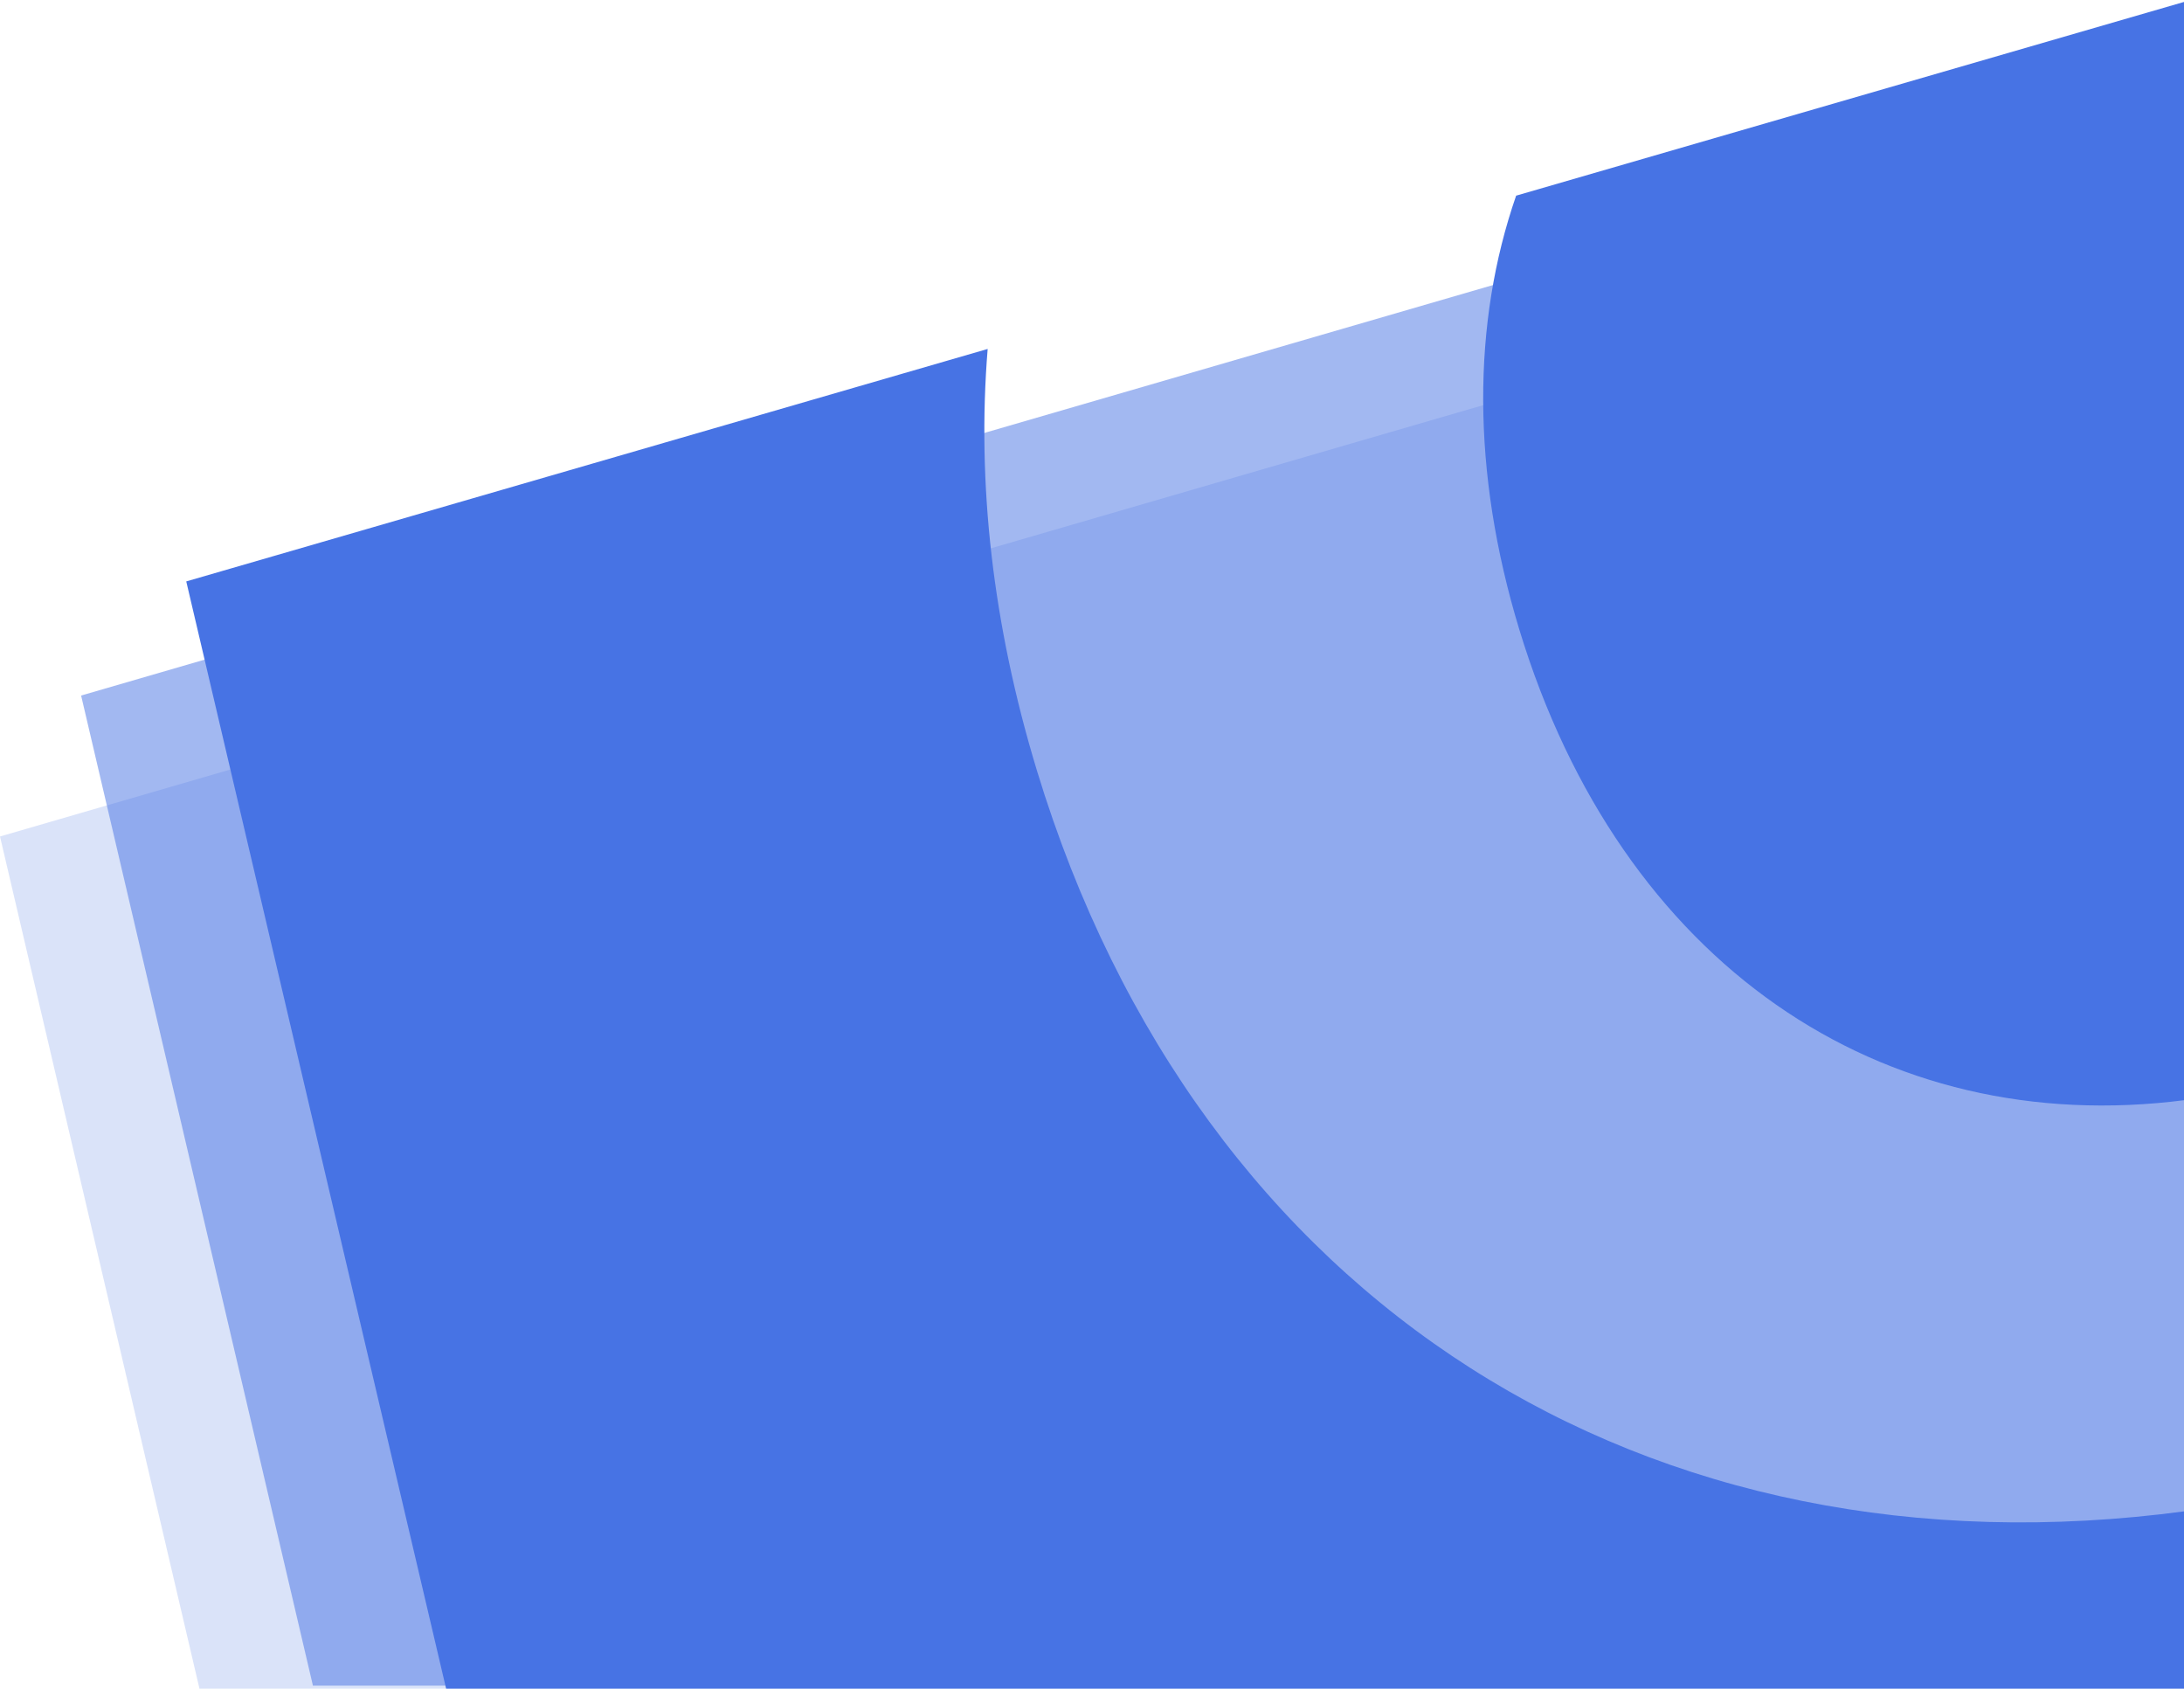
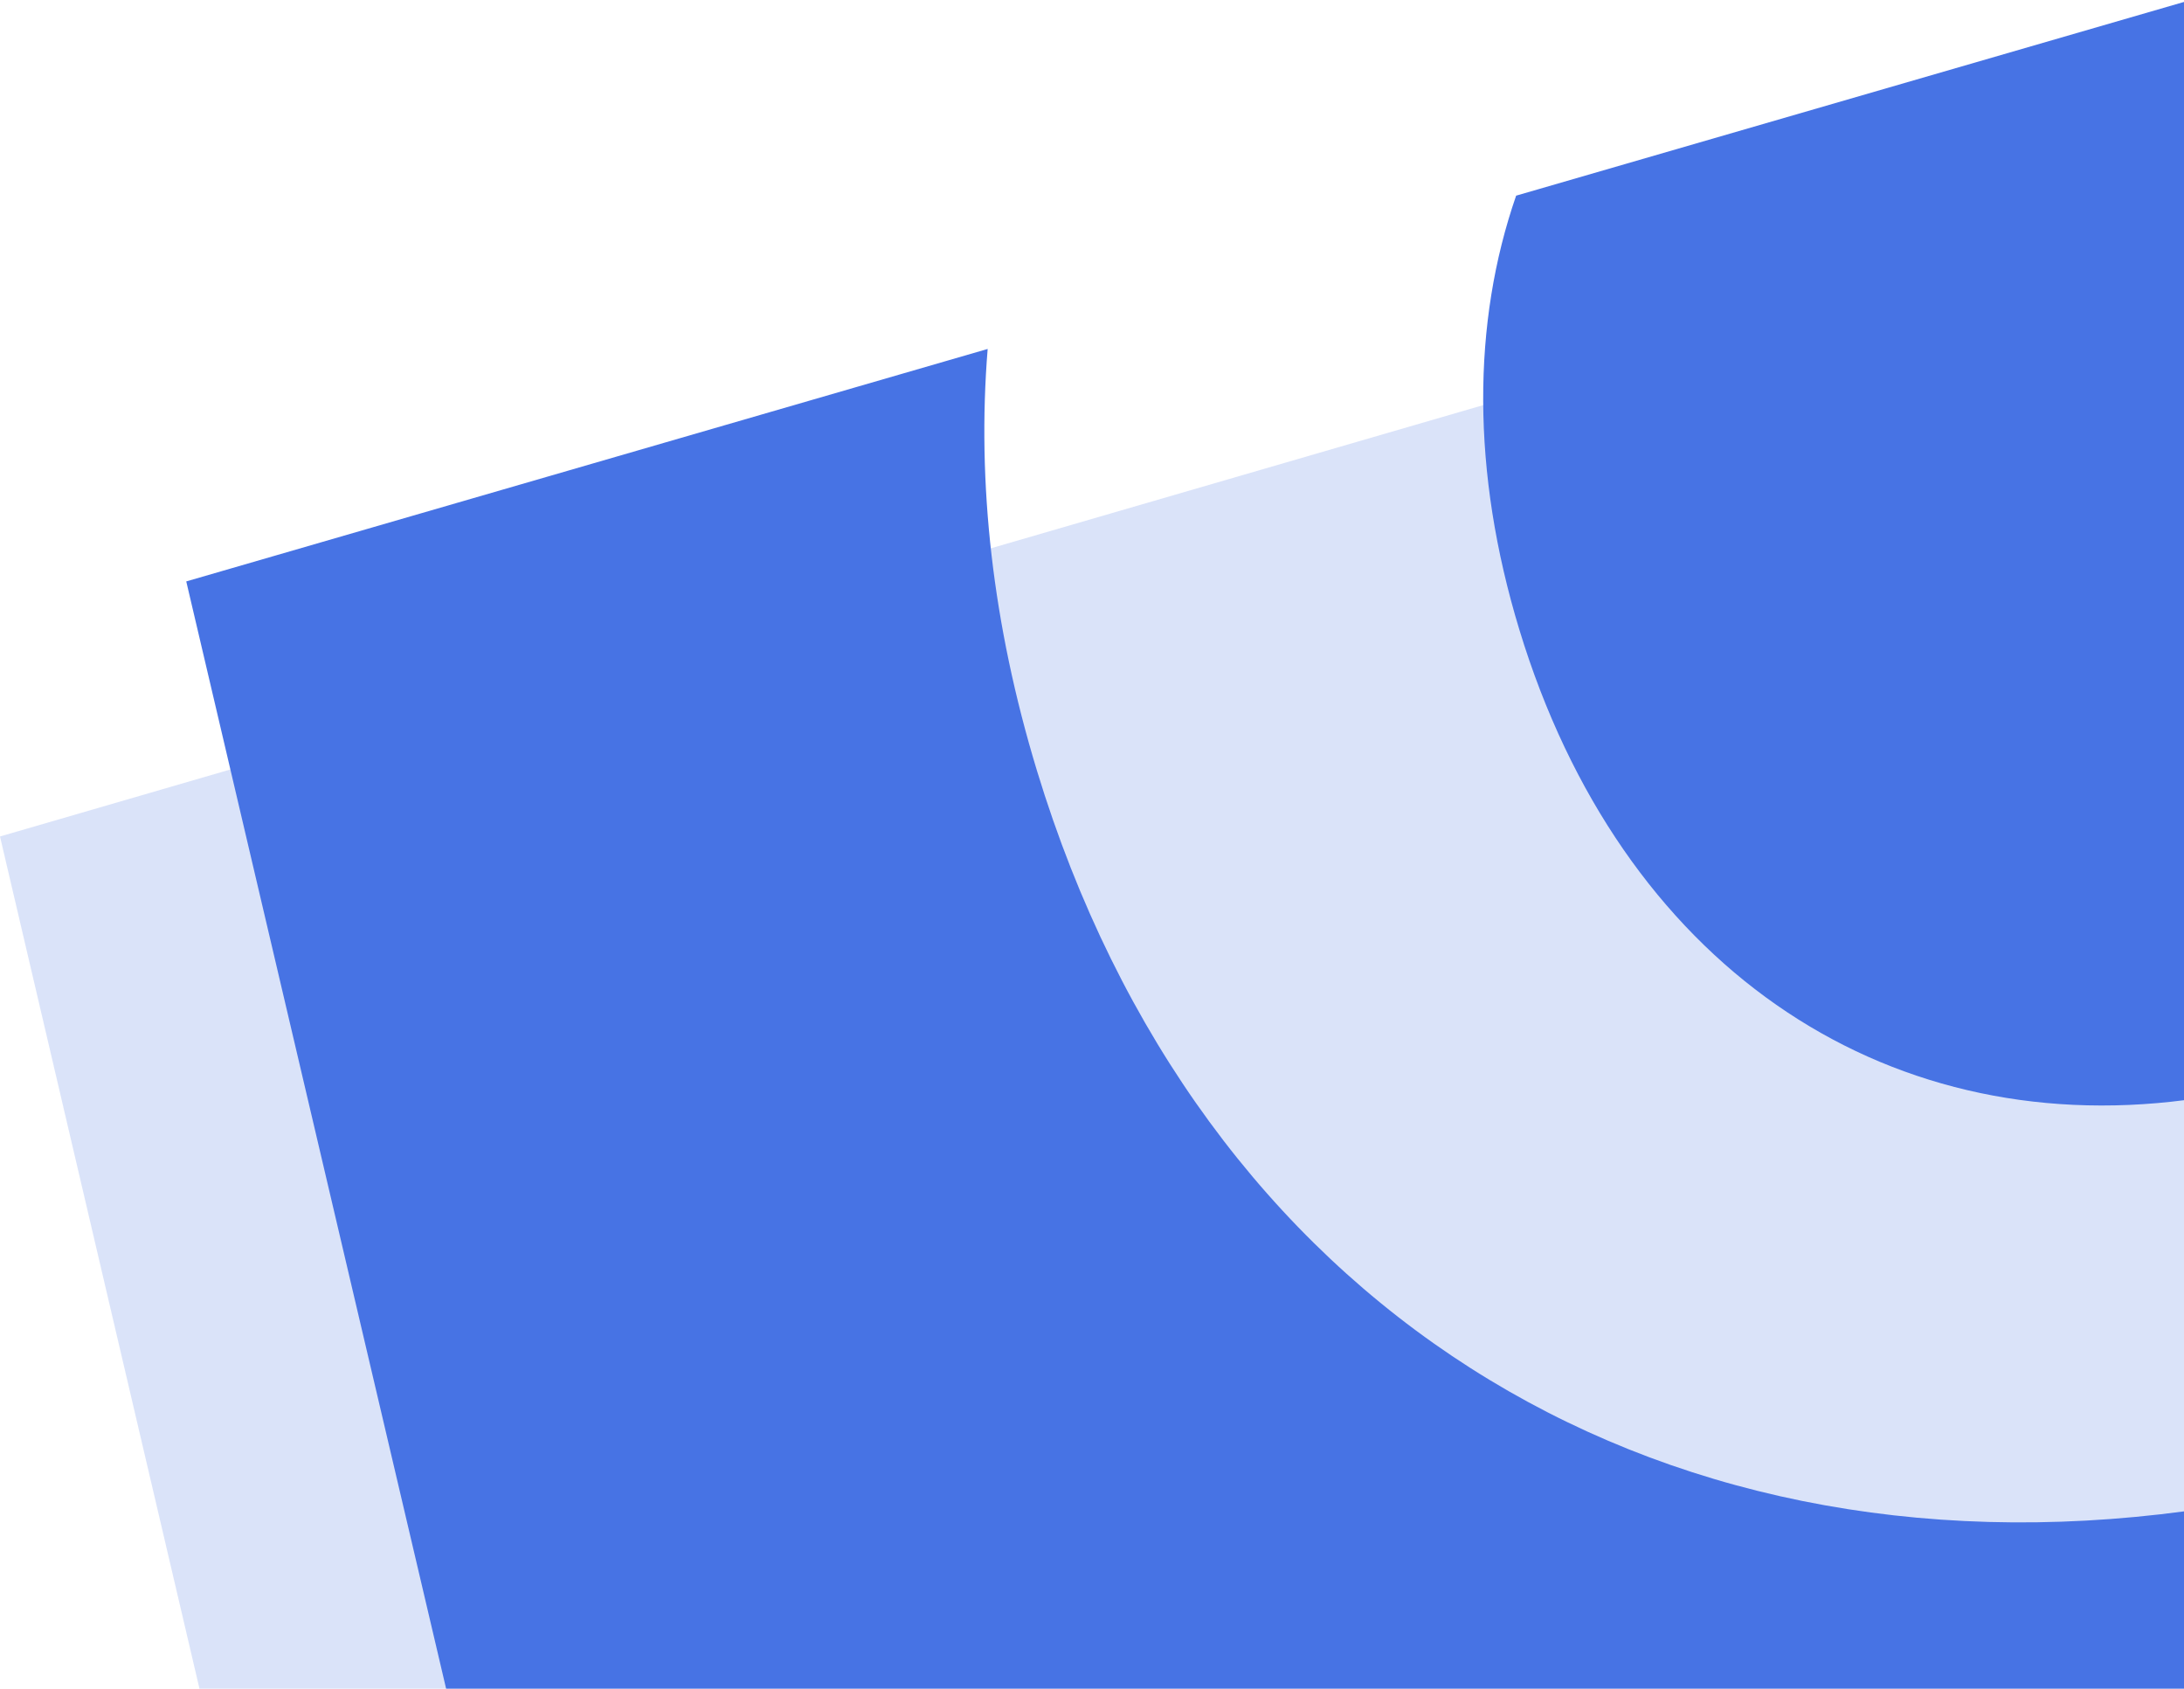
<svg xmlns="http://www.w3.org/2000/svg" width="727" height="562" viewBox="0 0 727 562" fill="none">
  <path opacity="0.2" fill-rule="evenodd" clip-rule="evenodd" d="M66.399 562L0 278.389L727 67V562H66.399Z" fill="#4773E4" />
-   <path opacity="0.5" fill-rule="evenodd" clip-rule="evenodd" d="M104.167 561L27 231.484L727 28V561H104.167Z" fill="#4773E4" />
  <path fill-rule="evenodd" clip-rule="evenodd" d="M727.5 366.1V0.5L504.685 65.118C490.027 107.395 489.74 156.934 505.756 209.567C539.553 320.636 626.151 379.259 727.5 366.1ZM328.771 116.135C325.148 160.632 330.371 207.833 345.181 256.502C399.247 434.183 548.66 526.919 727.5 502.938V562H148.5L62 193.5L328.771 116.135Z" fill="#4773E4" />
</svg>